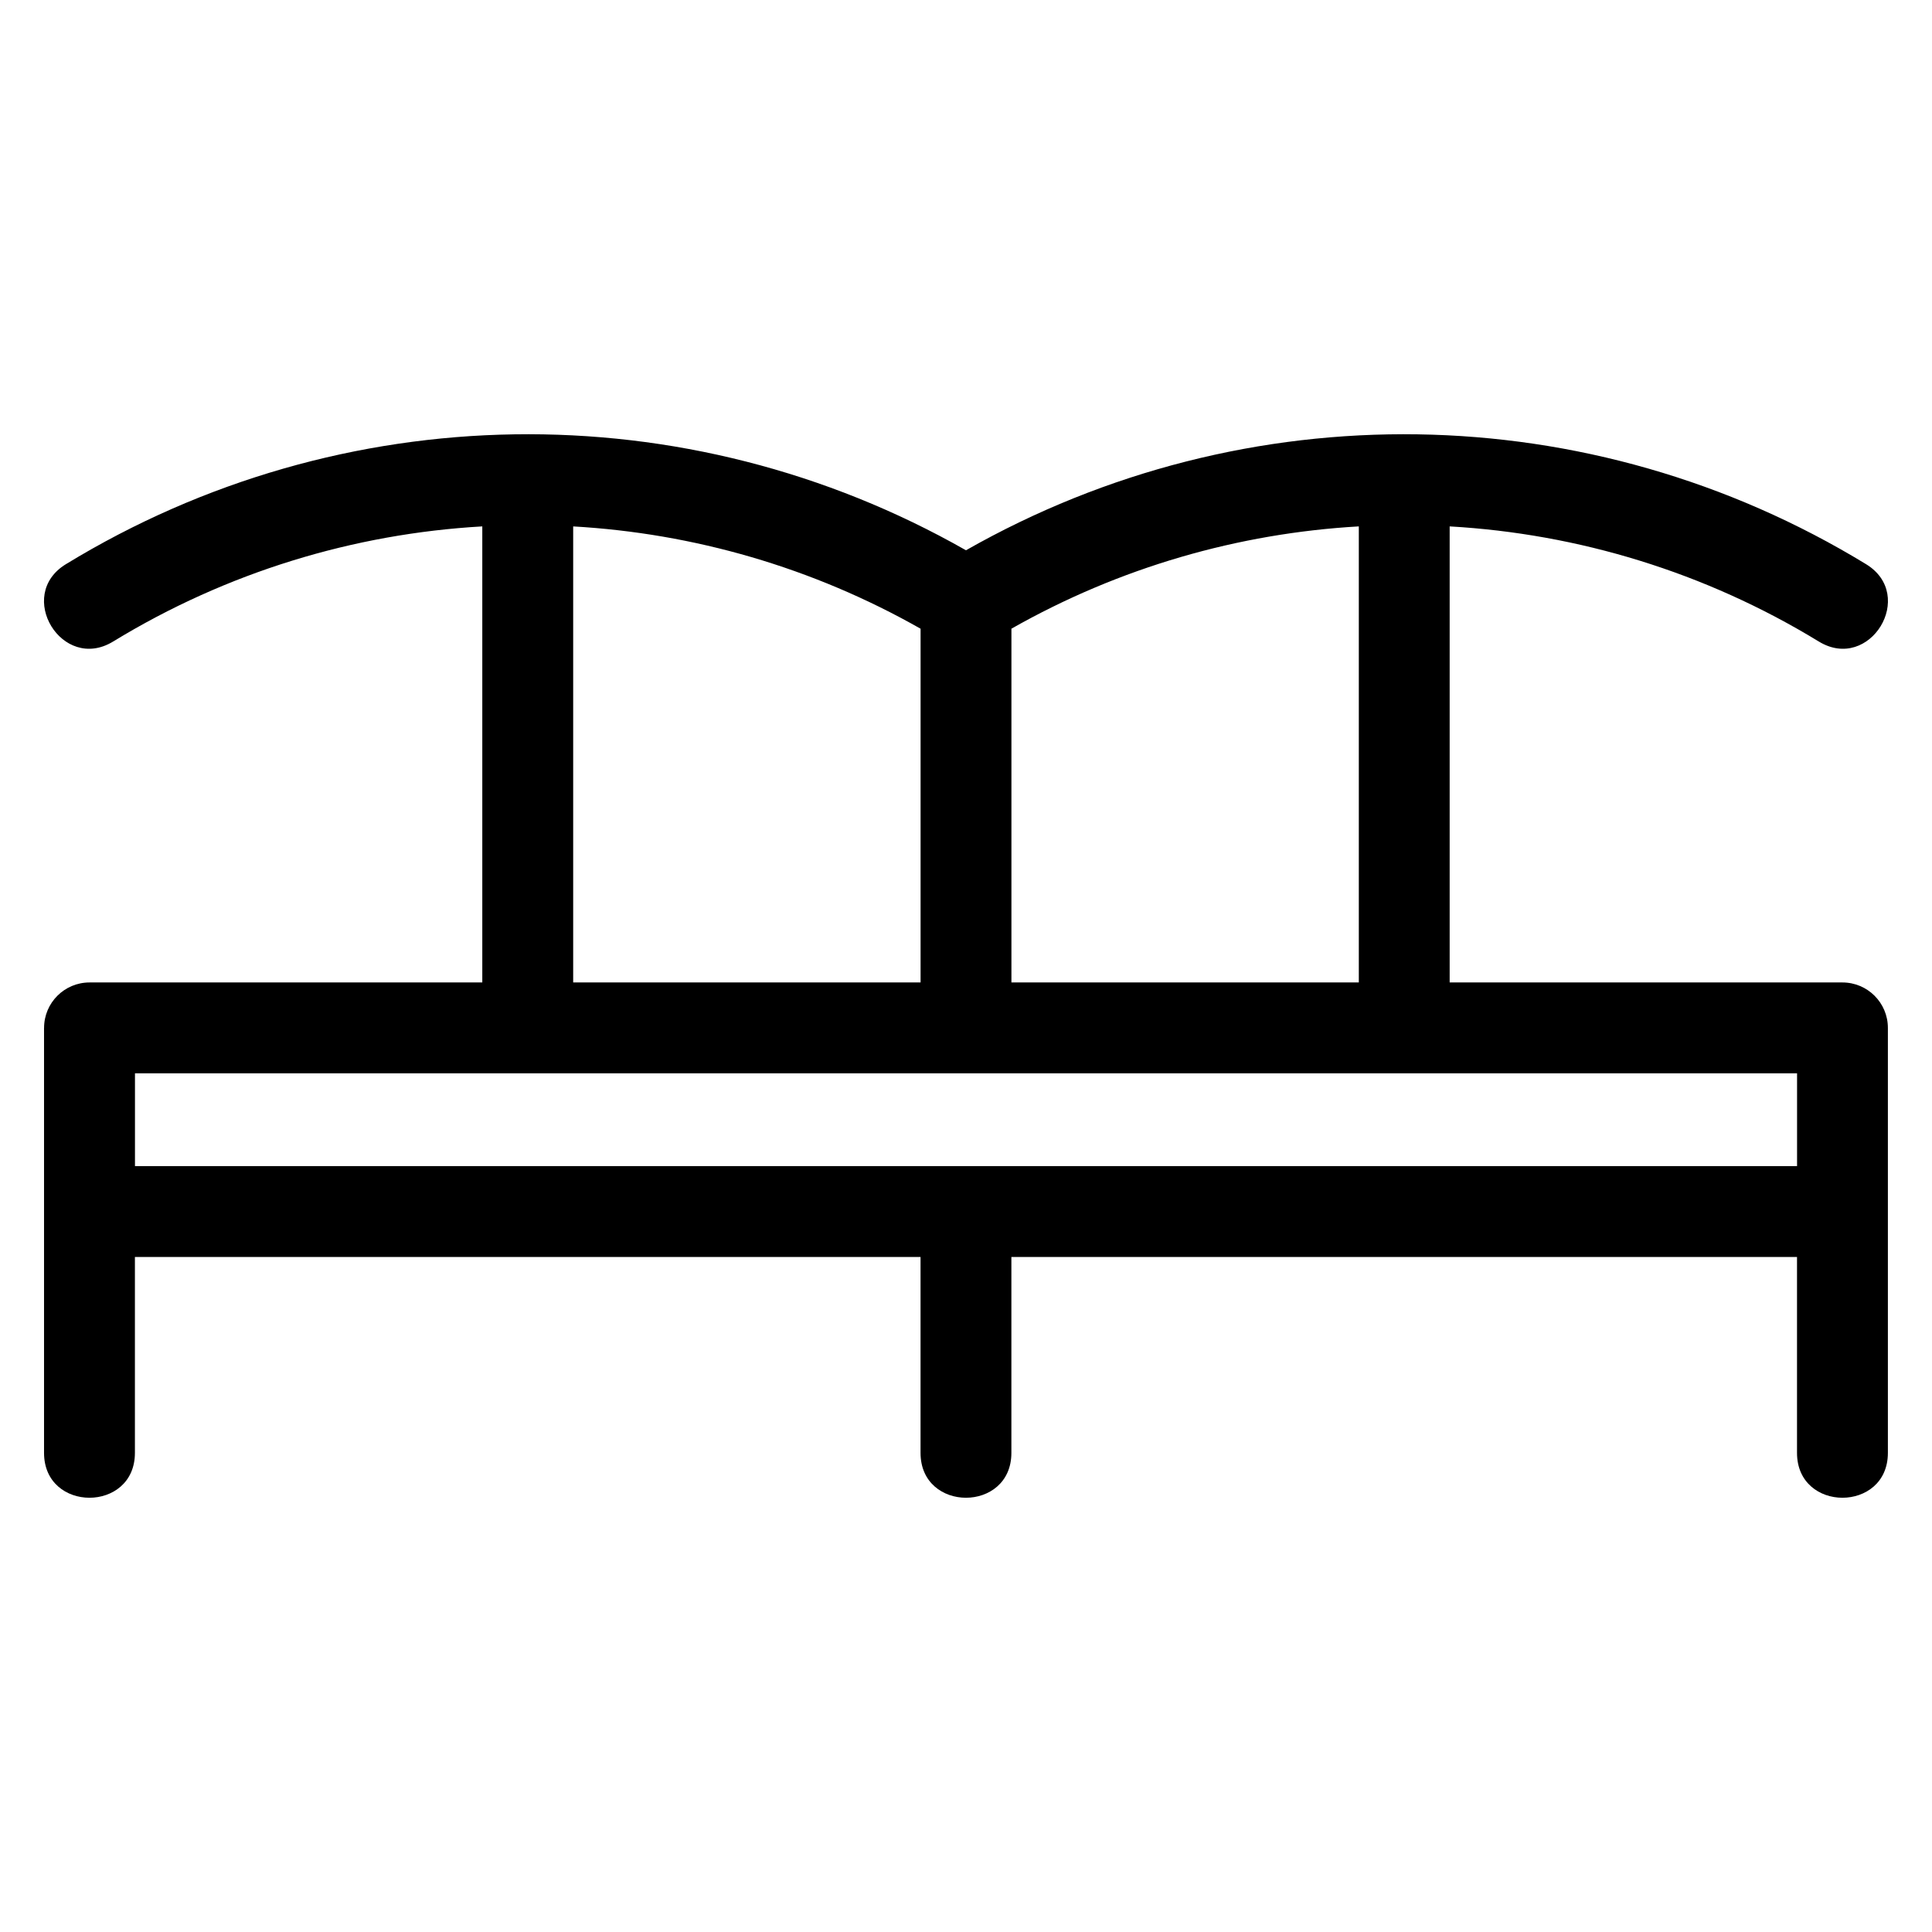
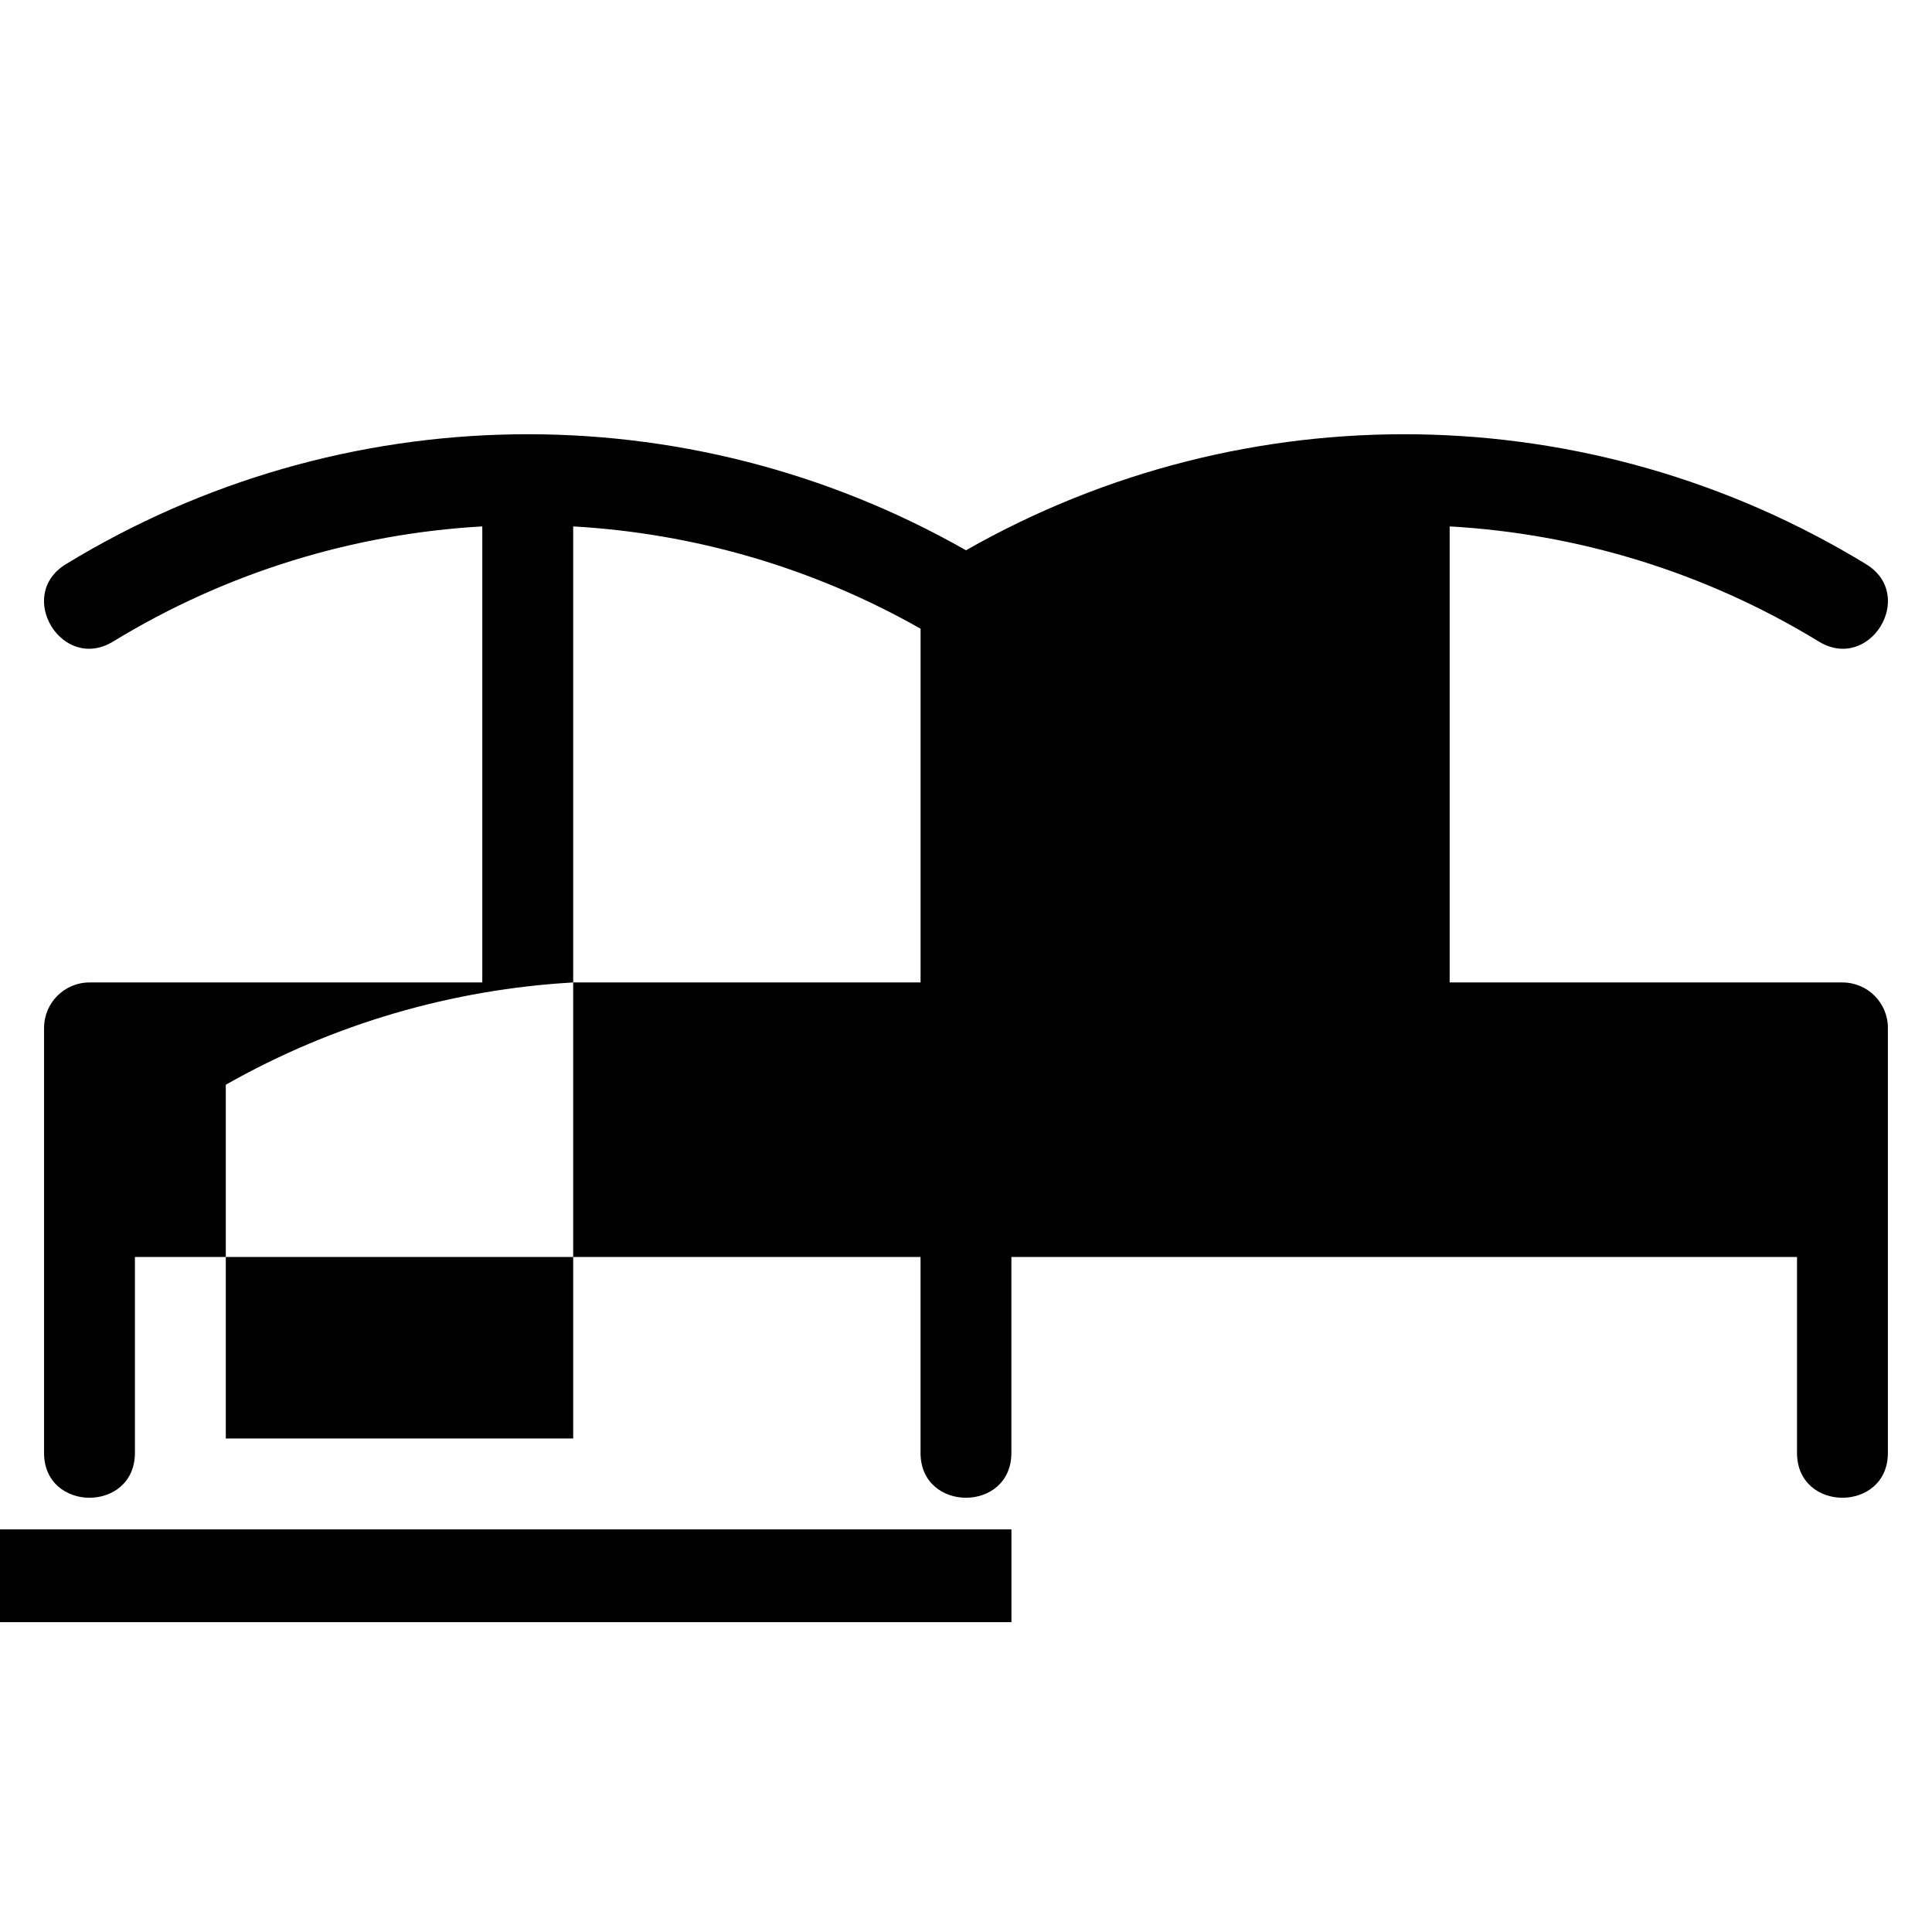
<svg xmlns="http://www.w3.org/2000/svg" fill="#000000" width="800px" height="800px" version="1.1" viewBox="144 144 512 512">
-   <path d="m155.68 416.4c0-6.648 5.391-12.039 12.043-12.039h104.09v-120.86c-34.039 1.941-67.695 12.109-97.84 30.516-13.496 8.234-26.012-12.266-12.508-20.504 73.074-44.594 164.29-45.934 238.53-3.684 74.238-42.25 165.46-40.91 238.53 3.684 13.5 8.242 0.988 28.742-12.508 20.504-30.152-18.406-63.801-28.574-97.84-30.516v120.86h104.09c6.652 0 12.043 5.391 12.043 12.039v112.63c0 15.852-24.082 15.852-24.082 0v-51.918h-208.2v51.918c0 15.852-24.074 15.852-24.074 0v-51.918h-208.2v51.918c0 15.852-24.082 15.852-24.082 0v-112.63zm140.22-12.039h92.062v-93.746c-28.641-16.258-60.18-25.297-92.062-27.109zm208.2-120.86c-31.883 1.816-63.422 10.855-92.062 27.109v93.746h92.062zm116.14 144.94h-440.47v24.594h440.47z" />
+   <path d="m155.68 416.4c0-6.648 5.391-12.039 12.043-12.039h104.09v-120.86c-34.039 1.941-67.695 12.109-97.84 30.516-13.496 8.234-26.012-12.266-12.508-20.504 73.074-44.594 164.29-45.934 238.53-3.684 74.238-42.25 165.46-40.91 238.53 3.684 13.5 8.242 0.988 28.742-12.508 20.504-30.152-18.406-63.801-28.574-97.84-30.516v120.86h104.09c6.652 0 12.043 5.391 12.043 12.039v112.63c0 15.852-24.082 15.852-24.082 0v-51.918h-208.2v51.918c0 15.852-24.074 15.852-24.074 0v-51.918h-208.2v51.918c0 15.852-24.082 15.852-24.082 0v-112.63zm140.22-12.039h92.062v-93.746c-28.641-16.258-60.18-25.297-92.062-27.109zc-31.883 1.816-63.422 10.855-92.062 27.109v93.746h92.062zm116.14 144.94h-440.47v24.594h440.47z" />
</svg>